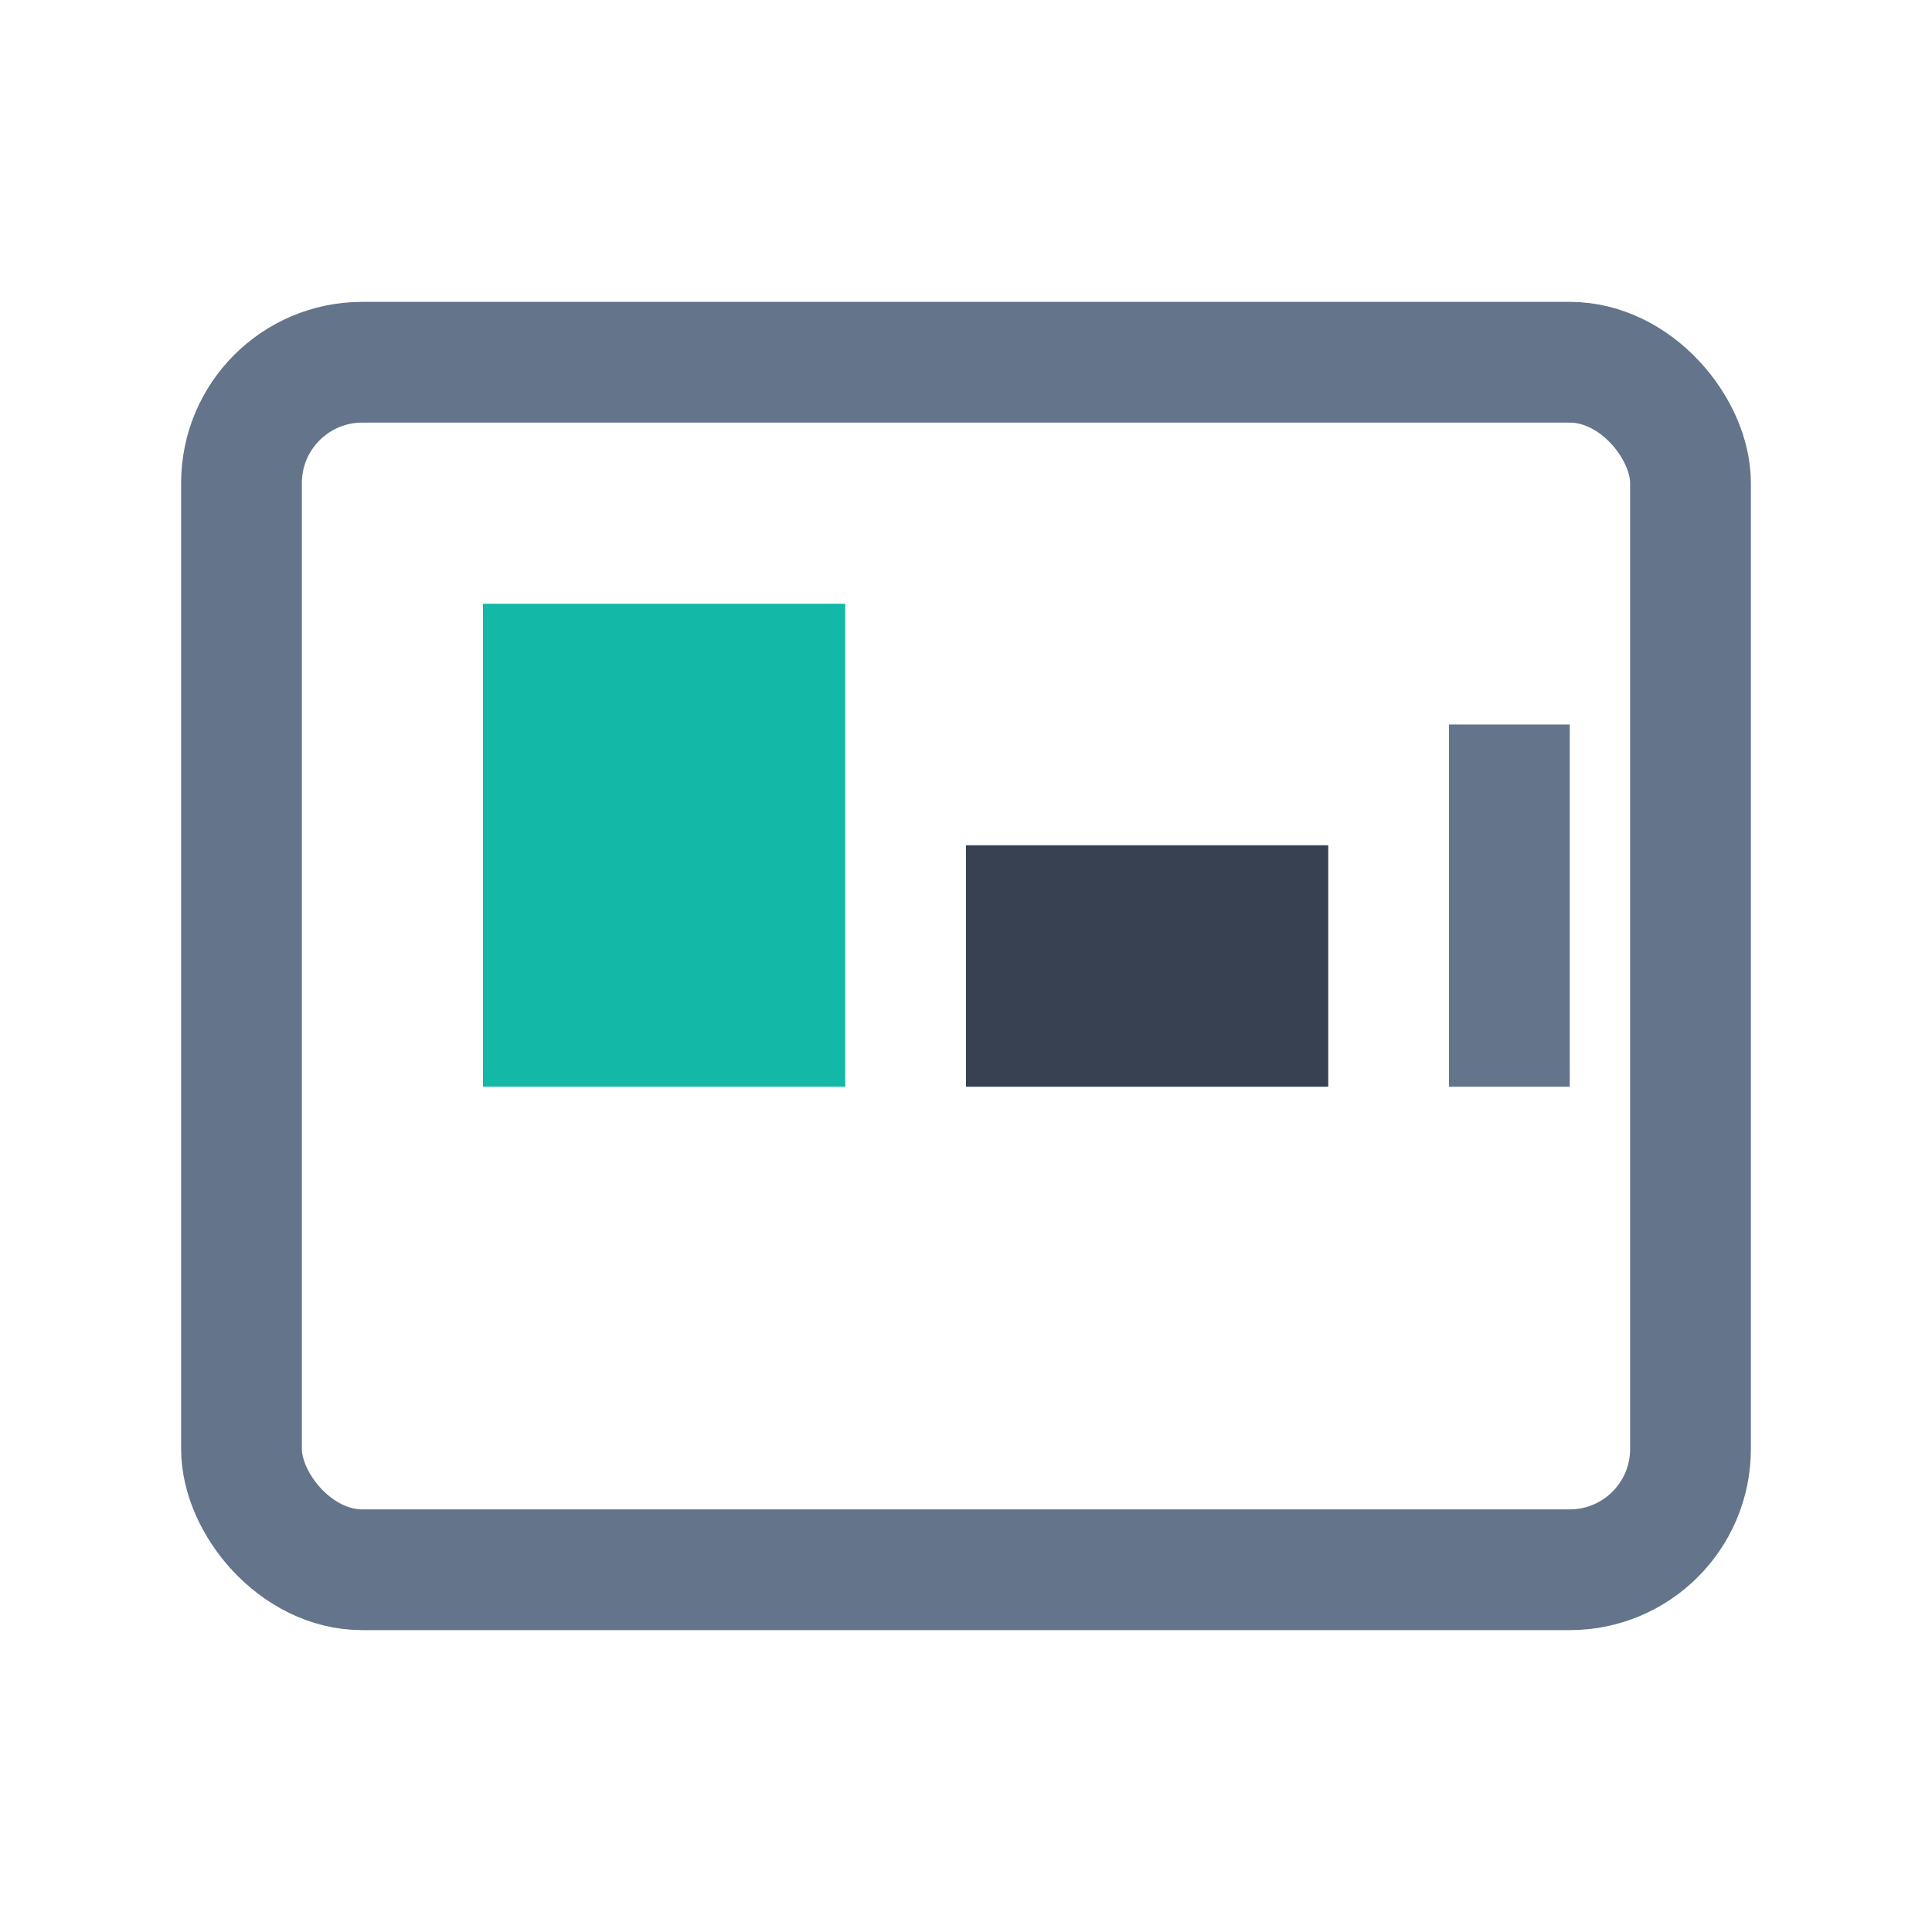
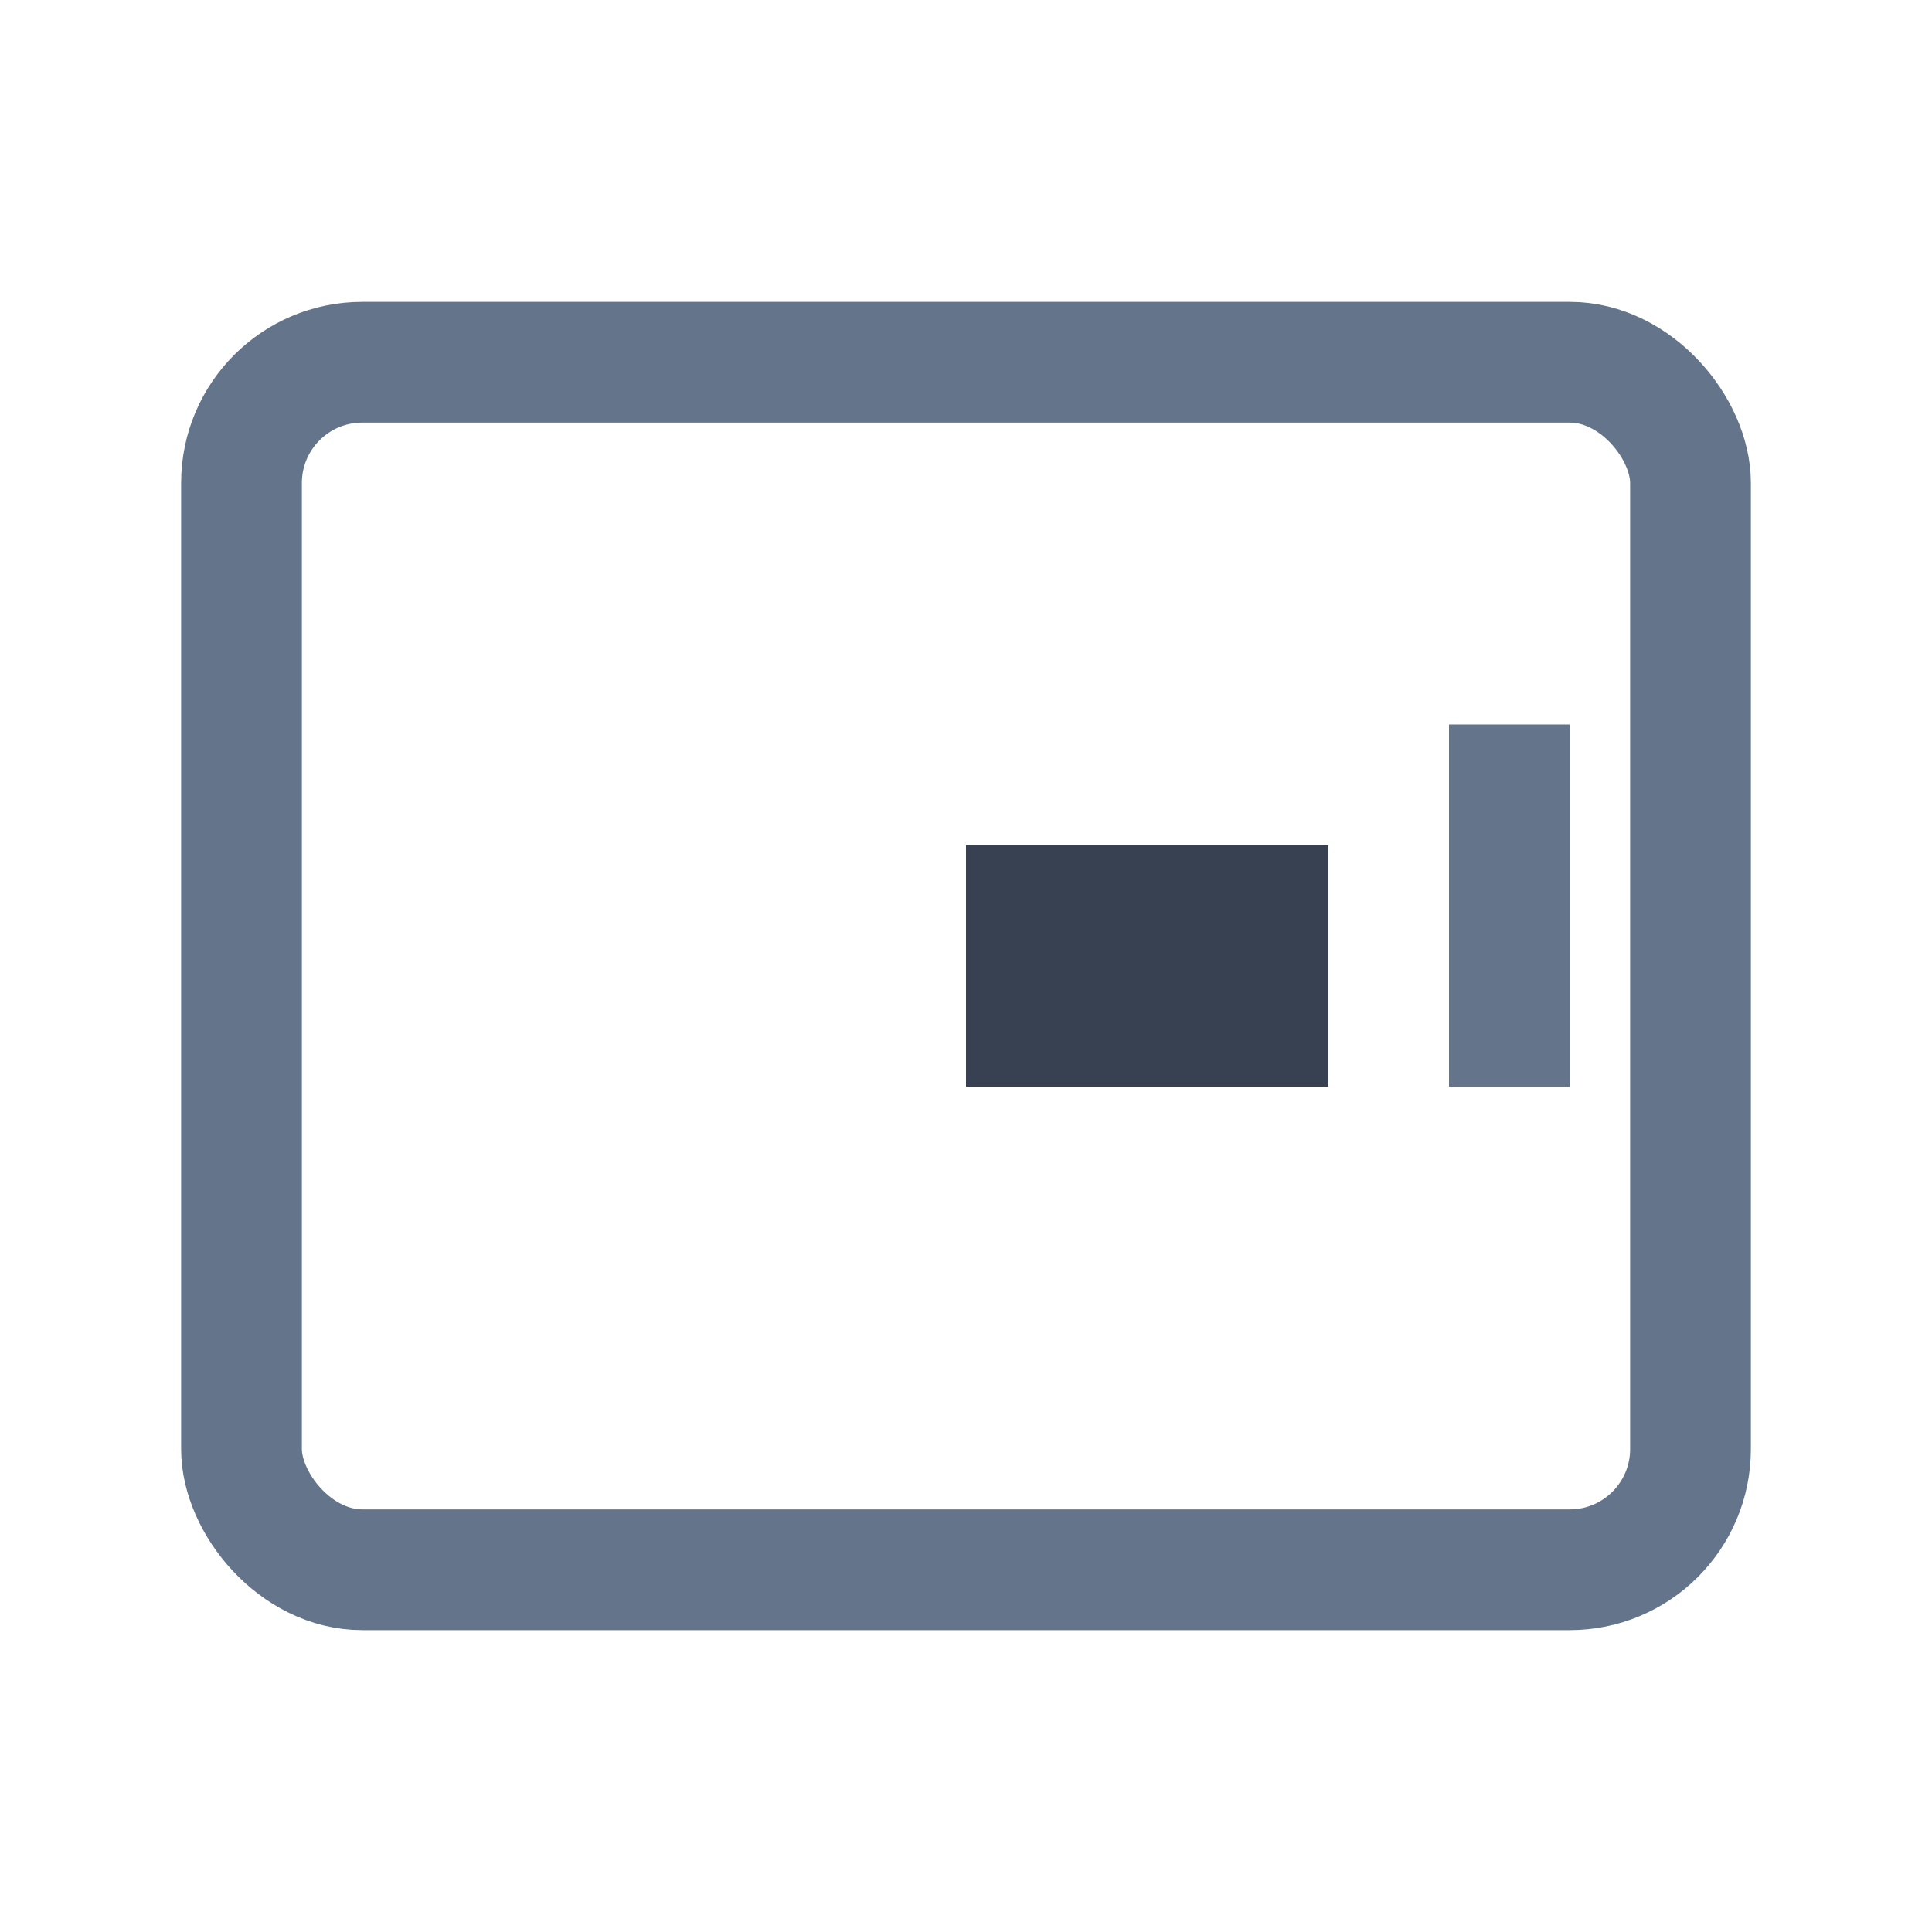
<svg xmlns="http://www.w3.org/2000/svg" width="32" height="32" viewBox="0 0 32 32" fill="none">
  <rect x="4" y="6" width="24" height="20" rx="2" stroke="#64748b" stroke-width="2" fill="none" />
-   <rect x="8" y="10" width="6" height="8" fill="#14b8a6" />
  <rect x="16" y="14" width="6" height="4" fill="#374151" />
  <rect x="24" y="12" width="2" height="6" fill="#64748b" />
</svg>